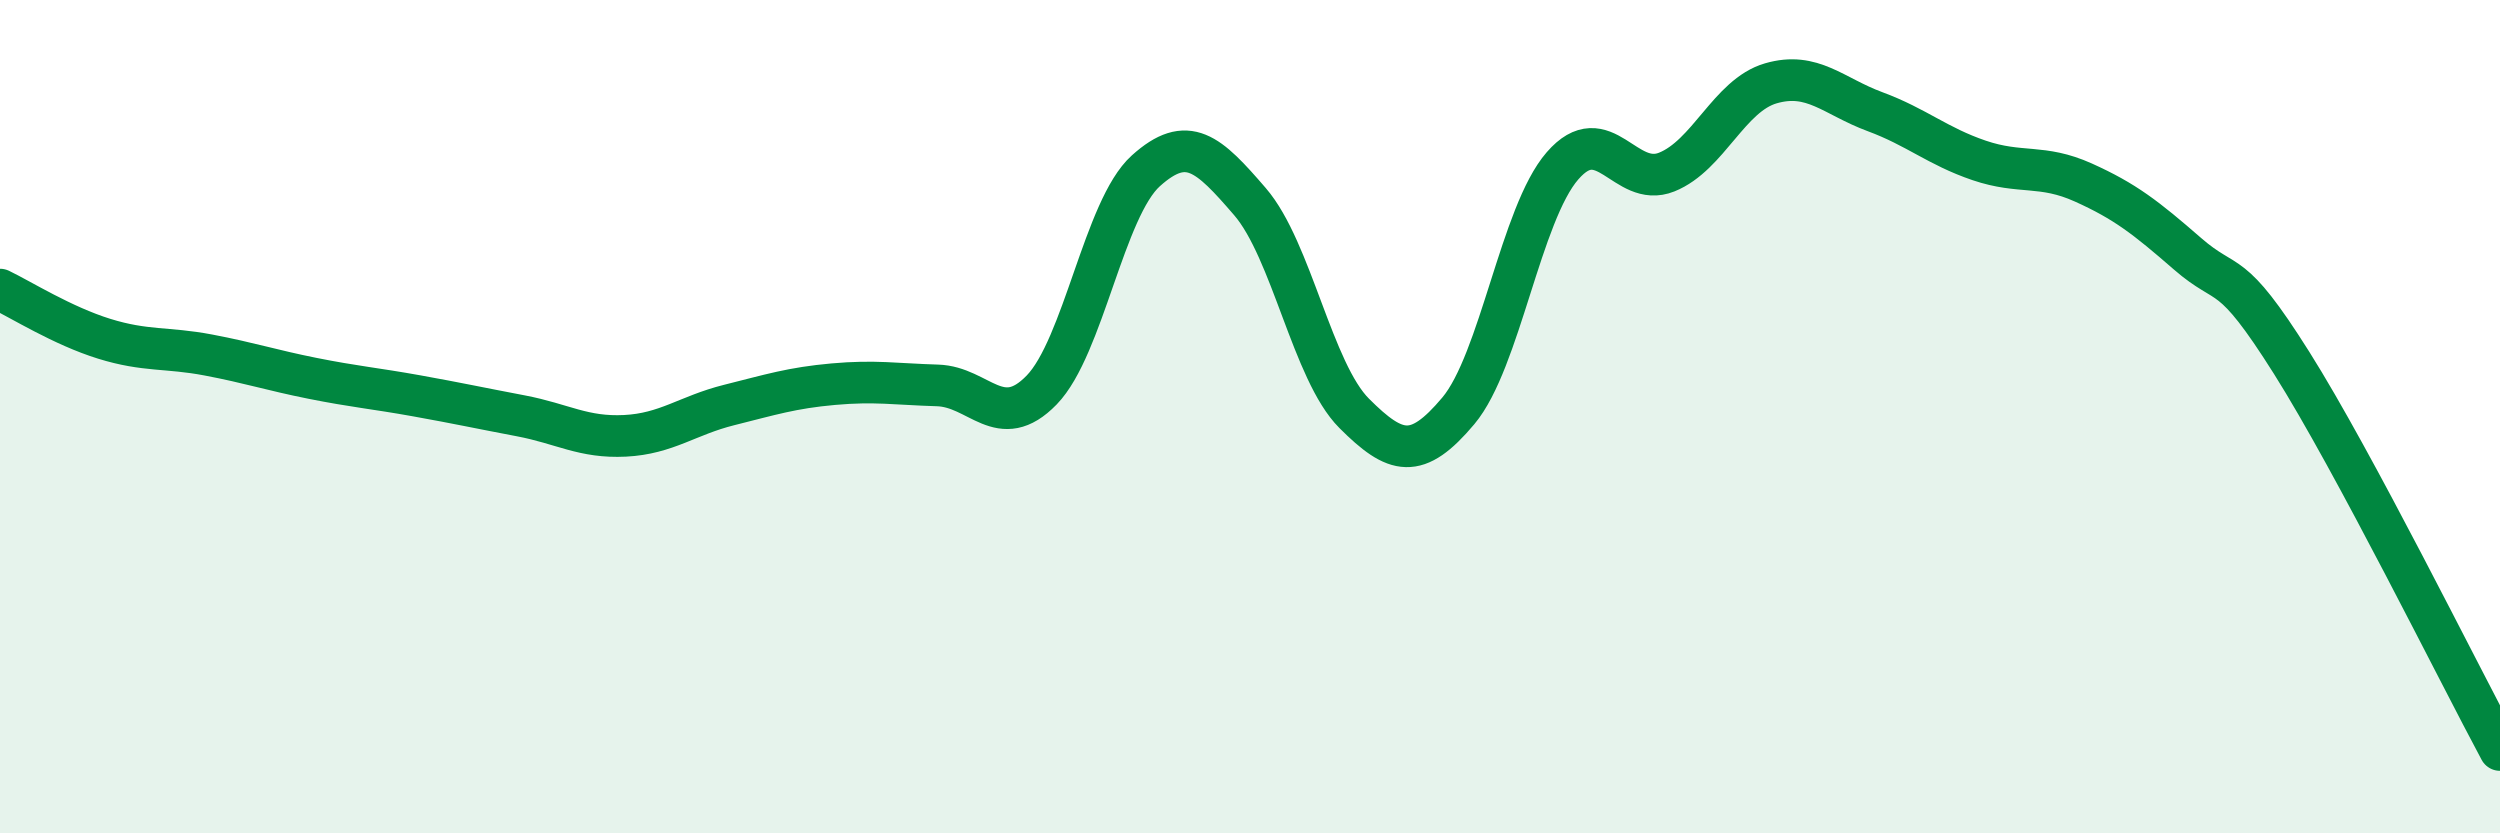
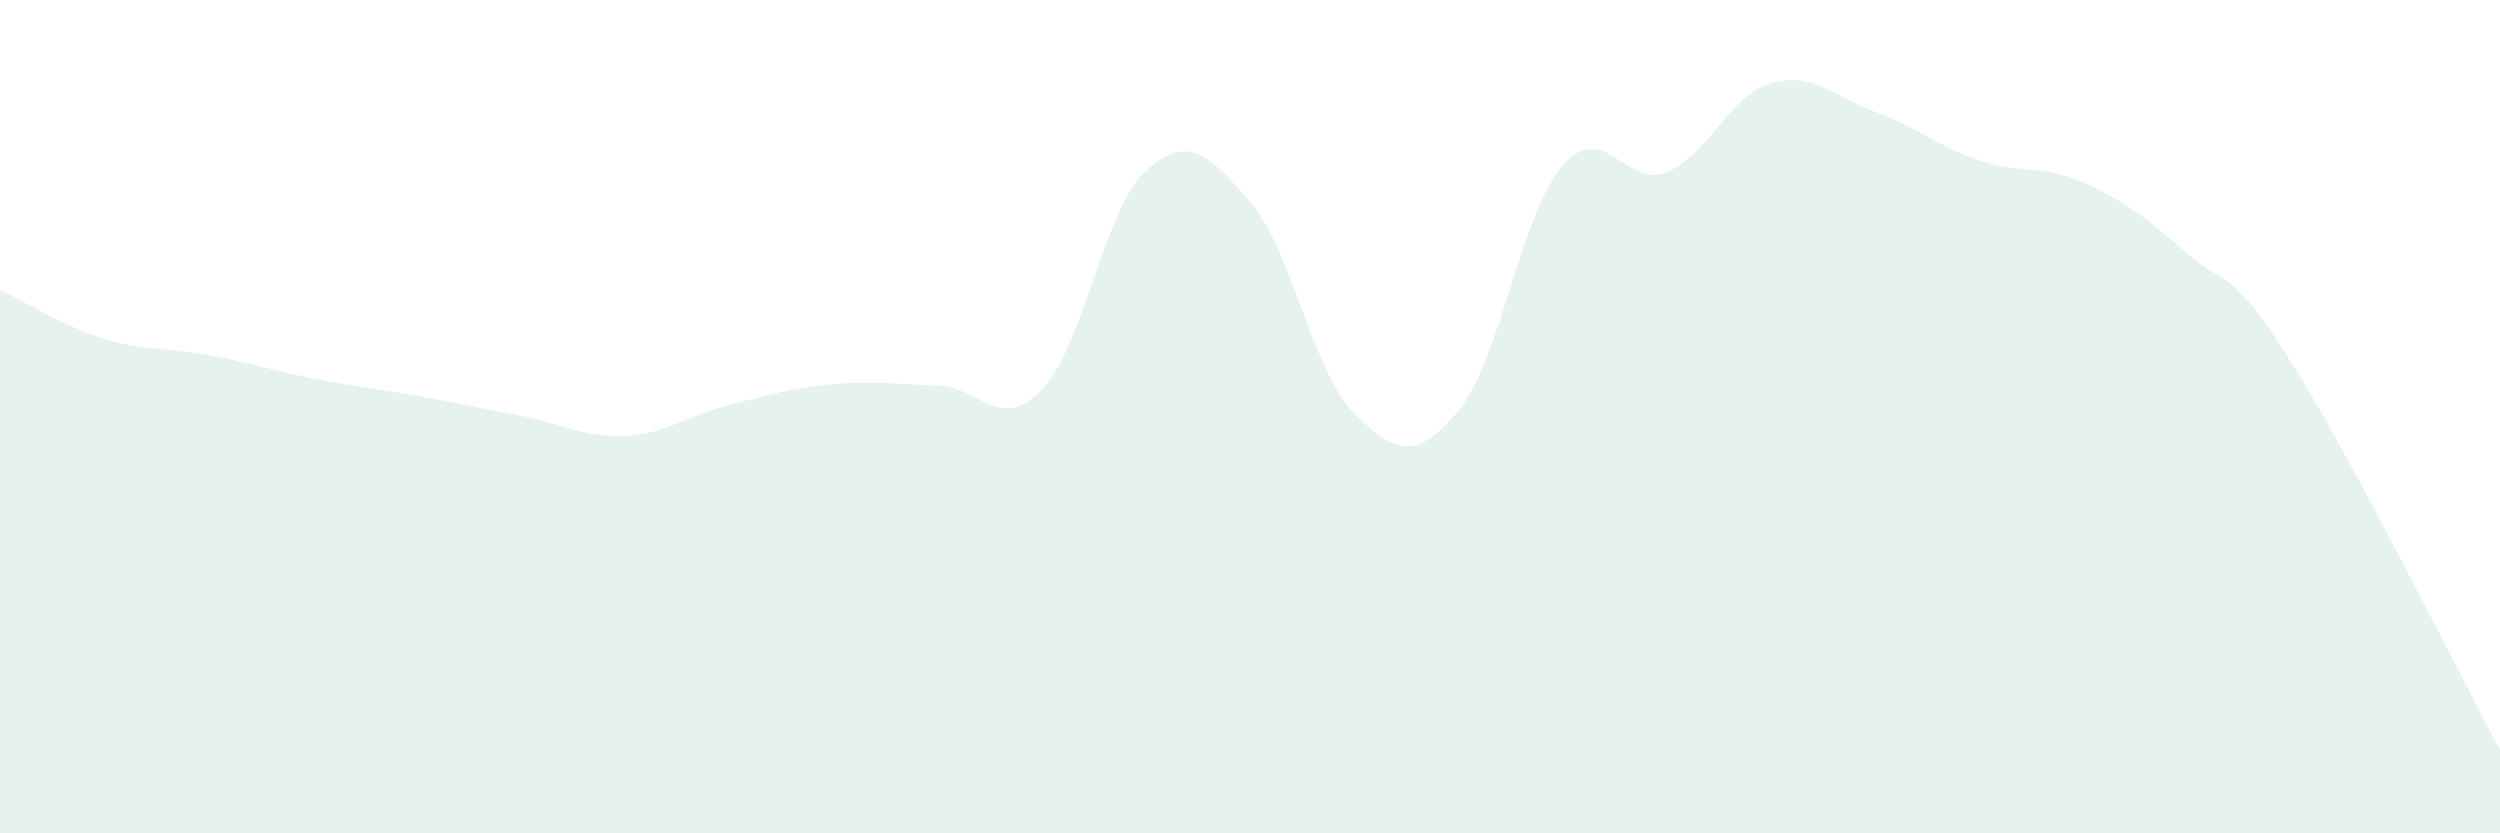
<svg xmlns="http://www.w3.org/2000/svg" width="60" height="20" viewBox="0 0 60 20">
  <path d="M 0,6.95 C 0.5,7.19 1.5,7.82 2.5,8.13 C 3.5,8.44 4,8.33 5,8.52 C 6,8.71 6.5,8.88 7.5,9.08 C 8.5,9.28 9,9.32 10,9.5 C 11,9.68 11.5,9.79 12.5,9.98 C 13.5,10.17 14,10.51 15,10.46 C 16,10.41 16.5,9.97 17.5,9.72 C 18.5,9.47 19,9.31 20,9.22 C 21,9.13 21.5,9.22 22.5,9.25 C 23.5,9.28 24,10.39 25,9.36 C 26,8.33 26.5,5 27.5,4.1 C 28.5,3.2 29,3.68 30,4.84 C 31,6 31.5,8.92 32.5,9.92 C 33.5,10.92 34,11.05 35,9.86 C 36,8.67 36.5,5.13 37.5,3.98 C 38.5,2.83 39,4.53 40,4.13 C 41,3.73 41.5,2.29 42.5,2 C 43.5,1.71 44,2.31 45,2.68 C 46,3.05 46.5,3.51 47.5,3.85 C 48.5,4.19 49,3.93 50,4.38 C 51,4.83 51.5,5.22 52.5,6.09 C 53.5,6.96 53.5,6.33 55,8.71 C 56.5,11.09 59,16.14 60,18L60 20L0 20Z" fill="#008740" opacity="0.1" stroke-linecap="round" stroke-linejoin="round" />
-   <path d="M 0,6.95 C 0.5,7.19 1.5,7.82 2.5,8.13 C 3.5,8.44 4,8.33 5,8.52 C 6,8.71 6.5,8.88 7.5,9.08 C 8.5,9.28 9,9.32 10,9.5 C 11,9.68 11.5,9.79 12.5,9.98 C 13.5,10.17 14,10.51 15,10.46 C 16,10.41 16.5,9.97 17.5,9.72 C 18.5,9.47 19,9.31 20,9.22 C 21,9.13 21.5,9.22 22.5,9.25 C 23.5,9.28 24,10.39 25,9.36 C 26,8.33 26.5,5 27.5,4.1 C 28.5,3.2 29,3.68 30,4.84 C 31,6 31.5,8.92 32.5,9.92 C 33.5,10.92 34,11.05 35,9.86 C 36,8.67 36.5,5.13 37.5,3.98 C 38.5,2.83 39,4.53 40,4.13 C 41,3.73 41.5,2.29 42.5,2 C 43.5,1.71 44,2.31 45,2.68 C 46,3.05 46.5,3.51 47.5,3.85 C 48.5,4.19 49,3.93 50,4.38 C 51,4.83 51.5,5.22 52.5,6.09 C 53.5,6.96 53.5,6.33 55,8.71 C 56.5,11.09 59,16.14 60,18" stroke="#008740" stroke-width="1" fill="none" stroke-linecap="round" stroke-linejoin="round" />
</svg>